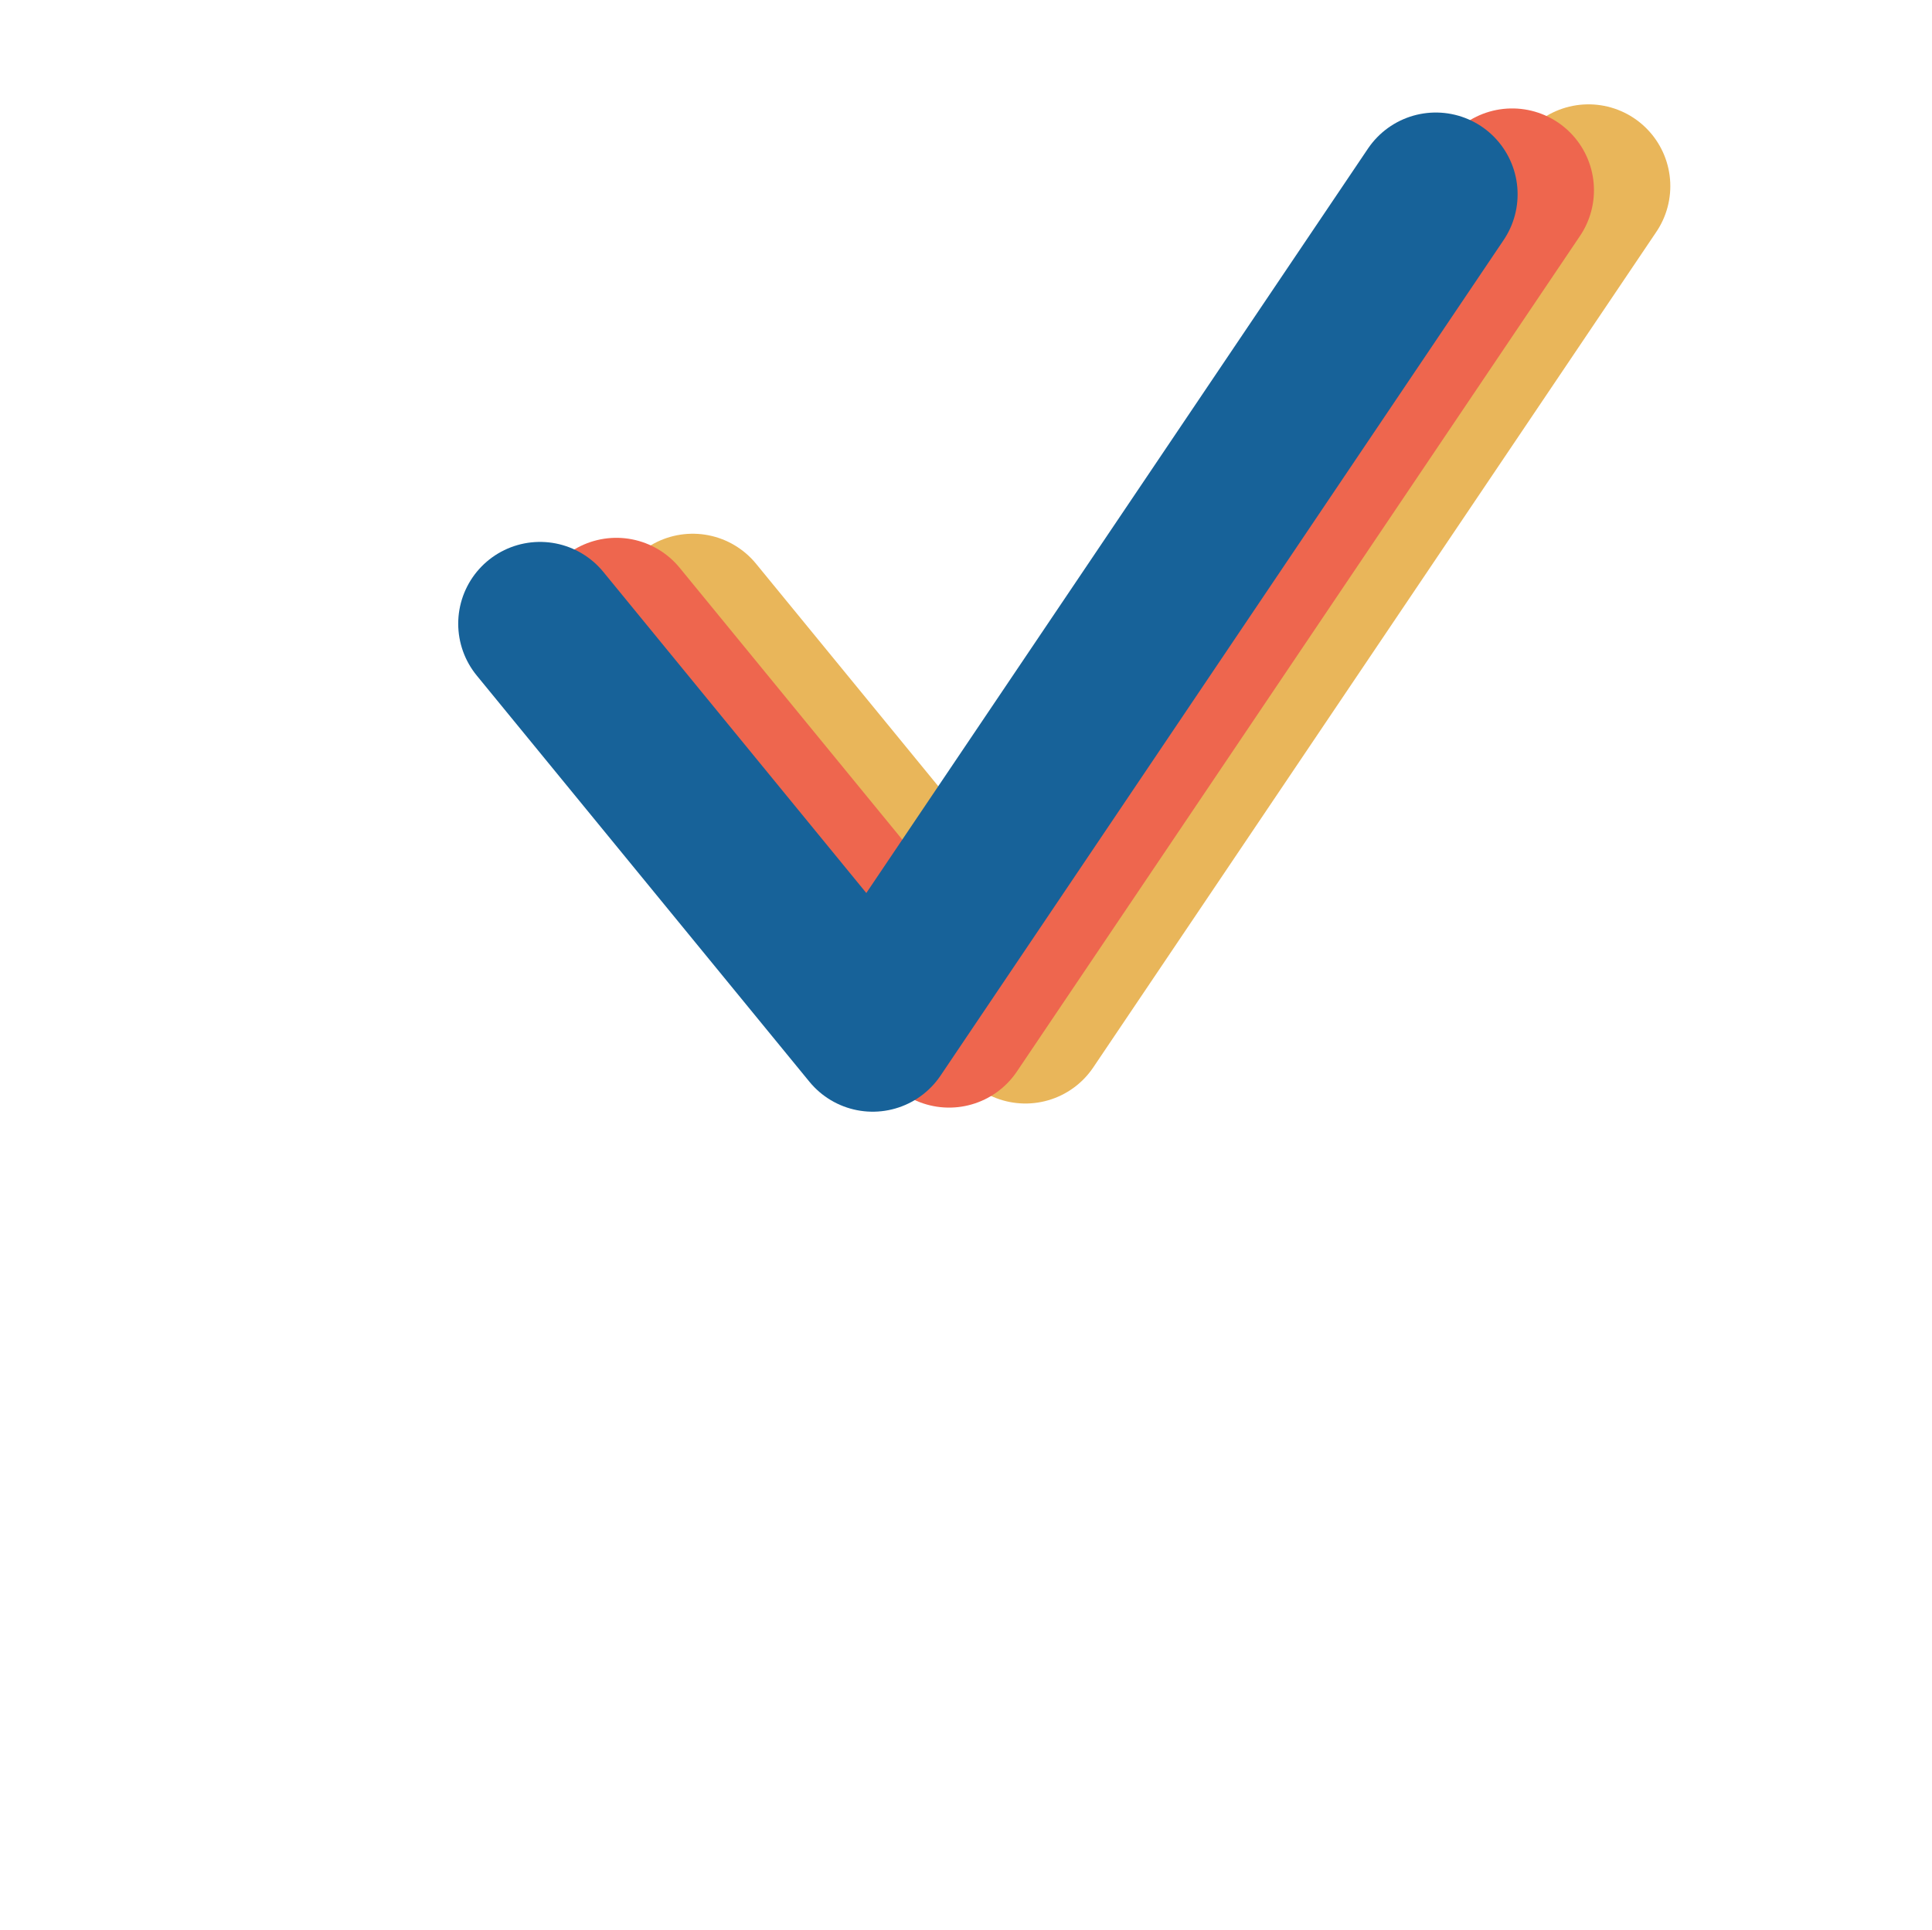
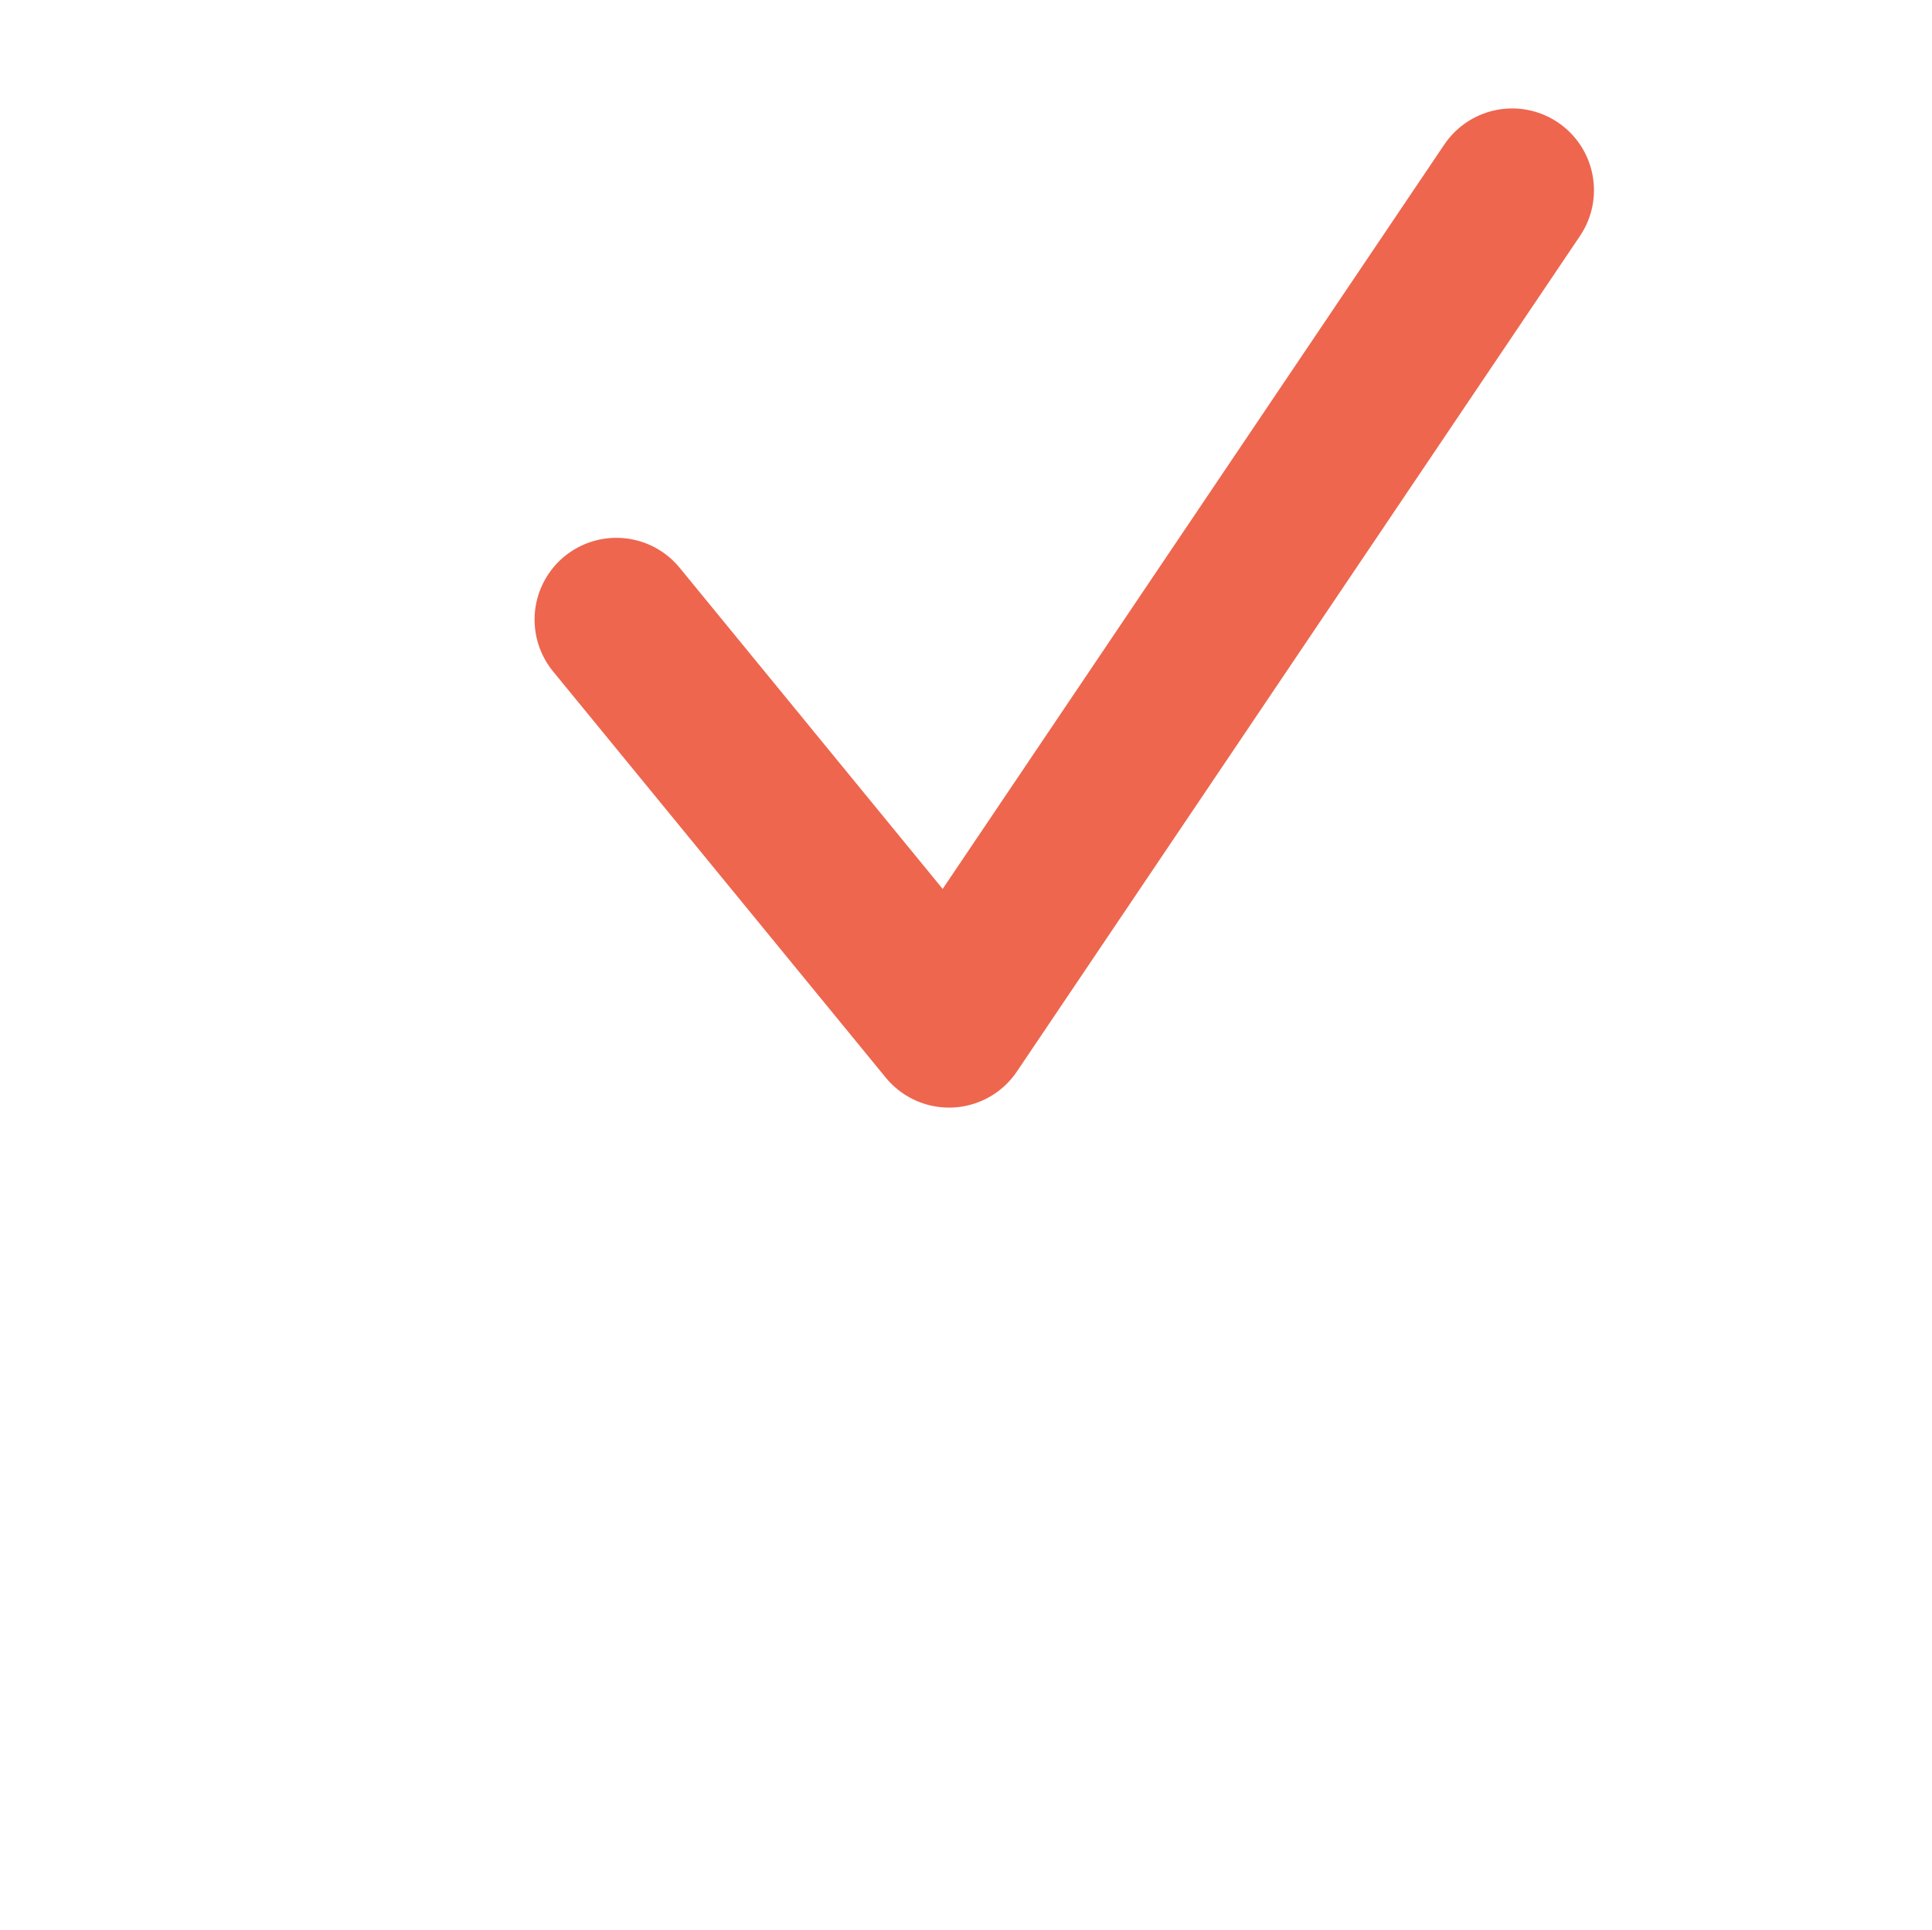
<svg xmlns="http://www.w3.org/2000/svg" version="1.1" id="圖層_1" x="0px" y="0px" viewBox="0 0 141.7 141.6" style="enable-background:new 0 0 141.7 141.6;" xml:space="preserve">
  <g transform="translate(-125.093 -242.045)">
-     <path style="fill:none;stroke:#E9B65A;stroke-width:12;stroke-linecap:round;stroke-linejoin:round;" d="M175.9,287.2l24.4,29.8   l41.3-61.3" />
    <path style="fill:none;stroke:#EE664E;stroke-width:12;stroke-linecap:round;stroke-linejoin:round;" d="M170.3,287.5l24.4,29.8   L236,256" />
-     <path style="fill:none;stroke:#176299;stroke-width:12;stroke-linecap:round;stroke-linejoin:round;" d="M164.7,287.8l24.4,29.8   l41.3-61.3" />
  </g>
</svg>